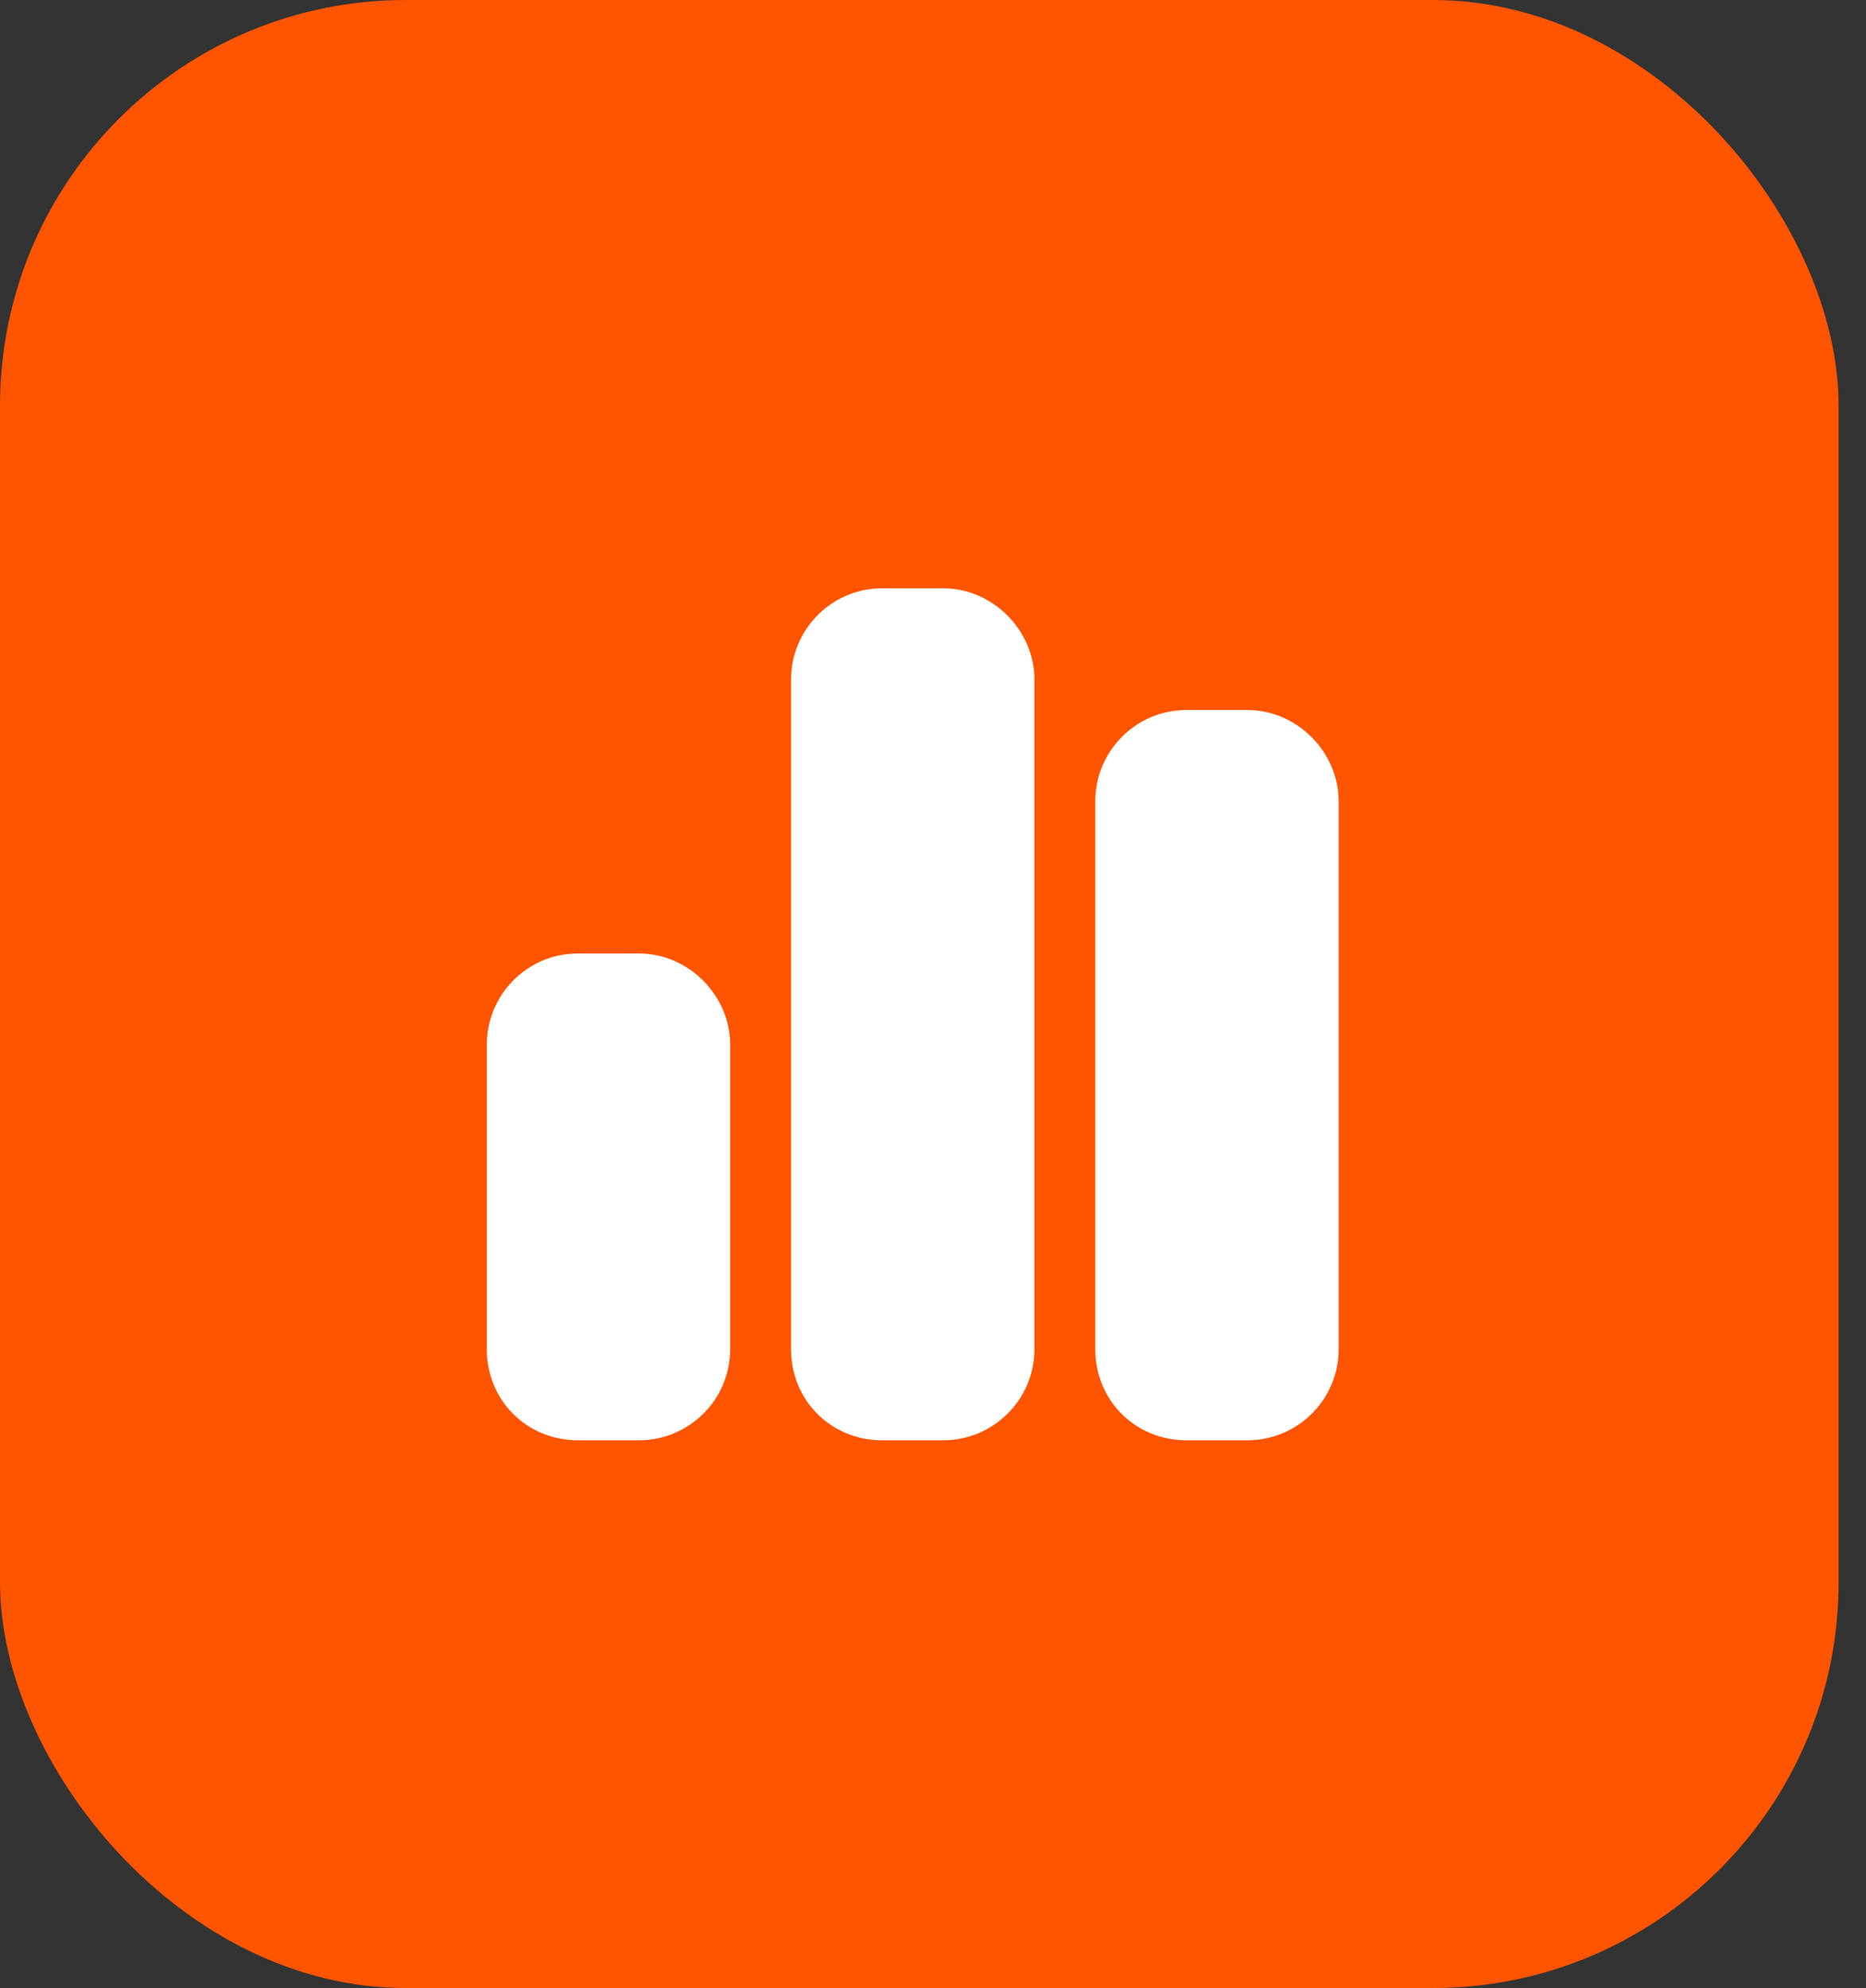
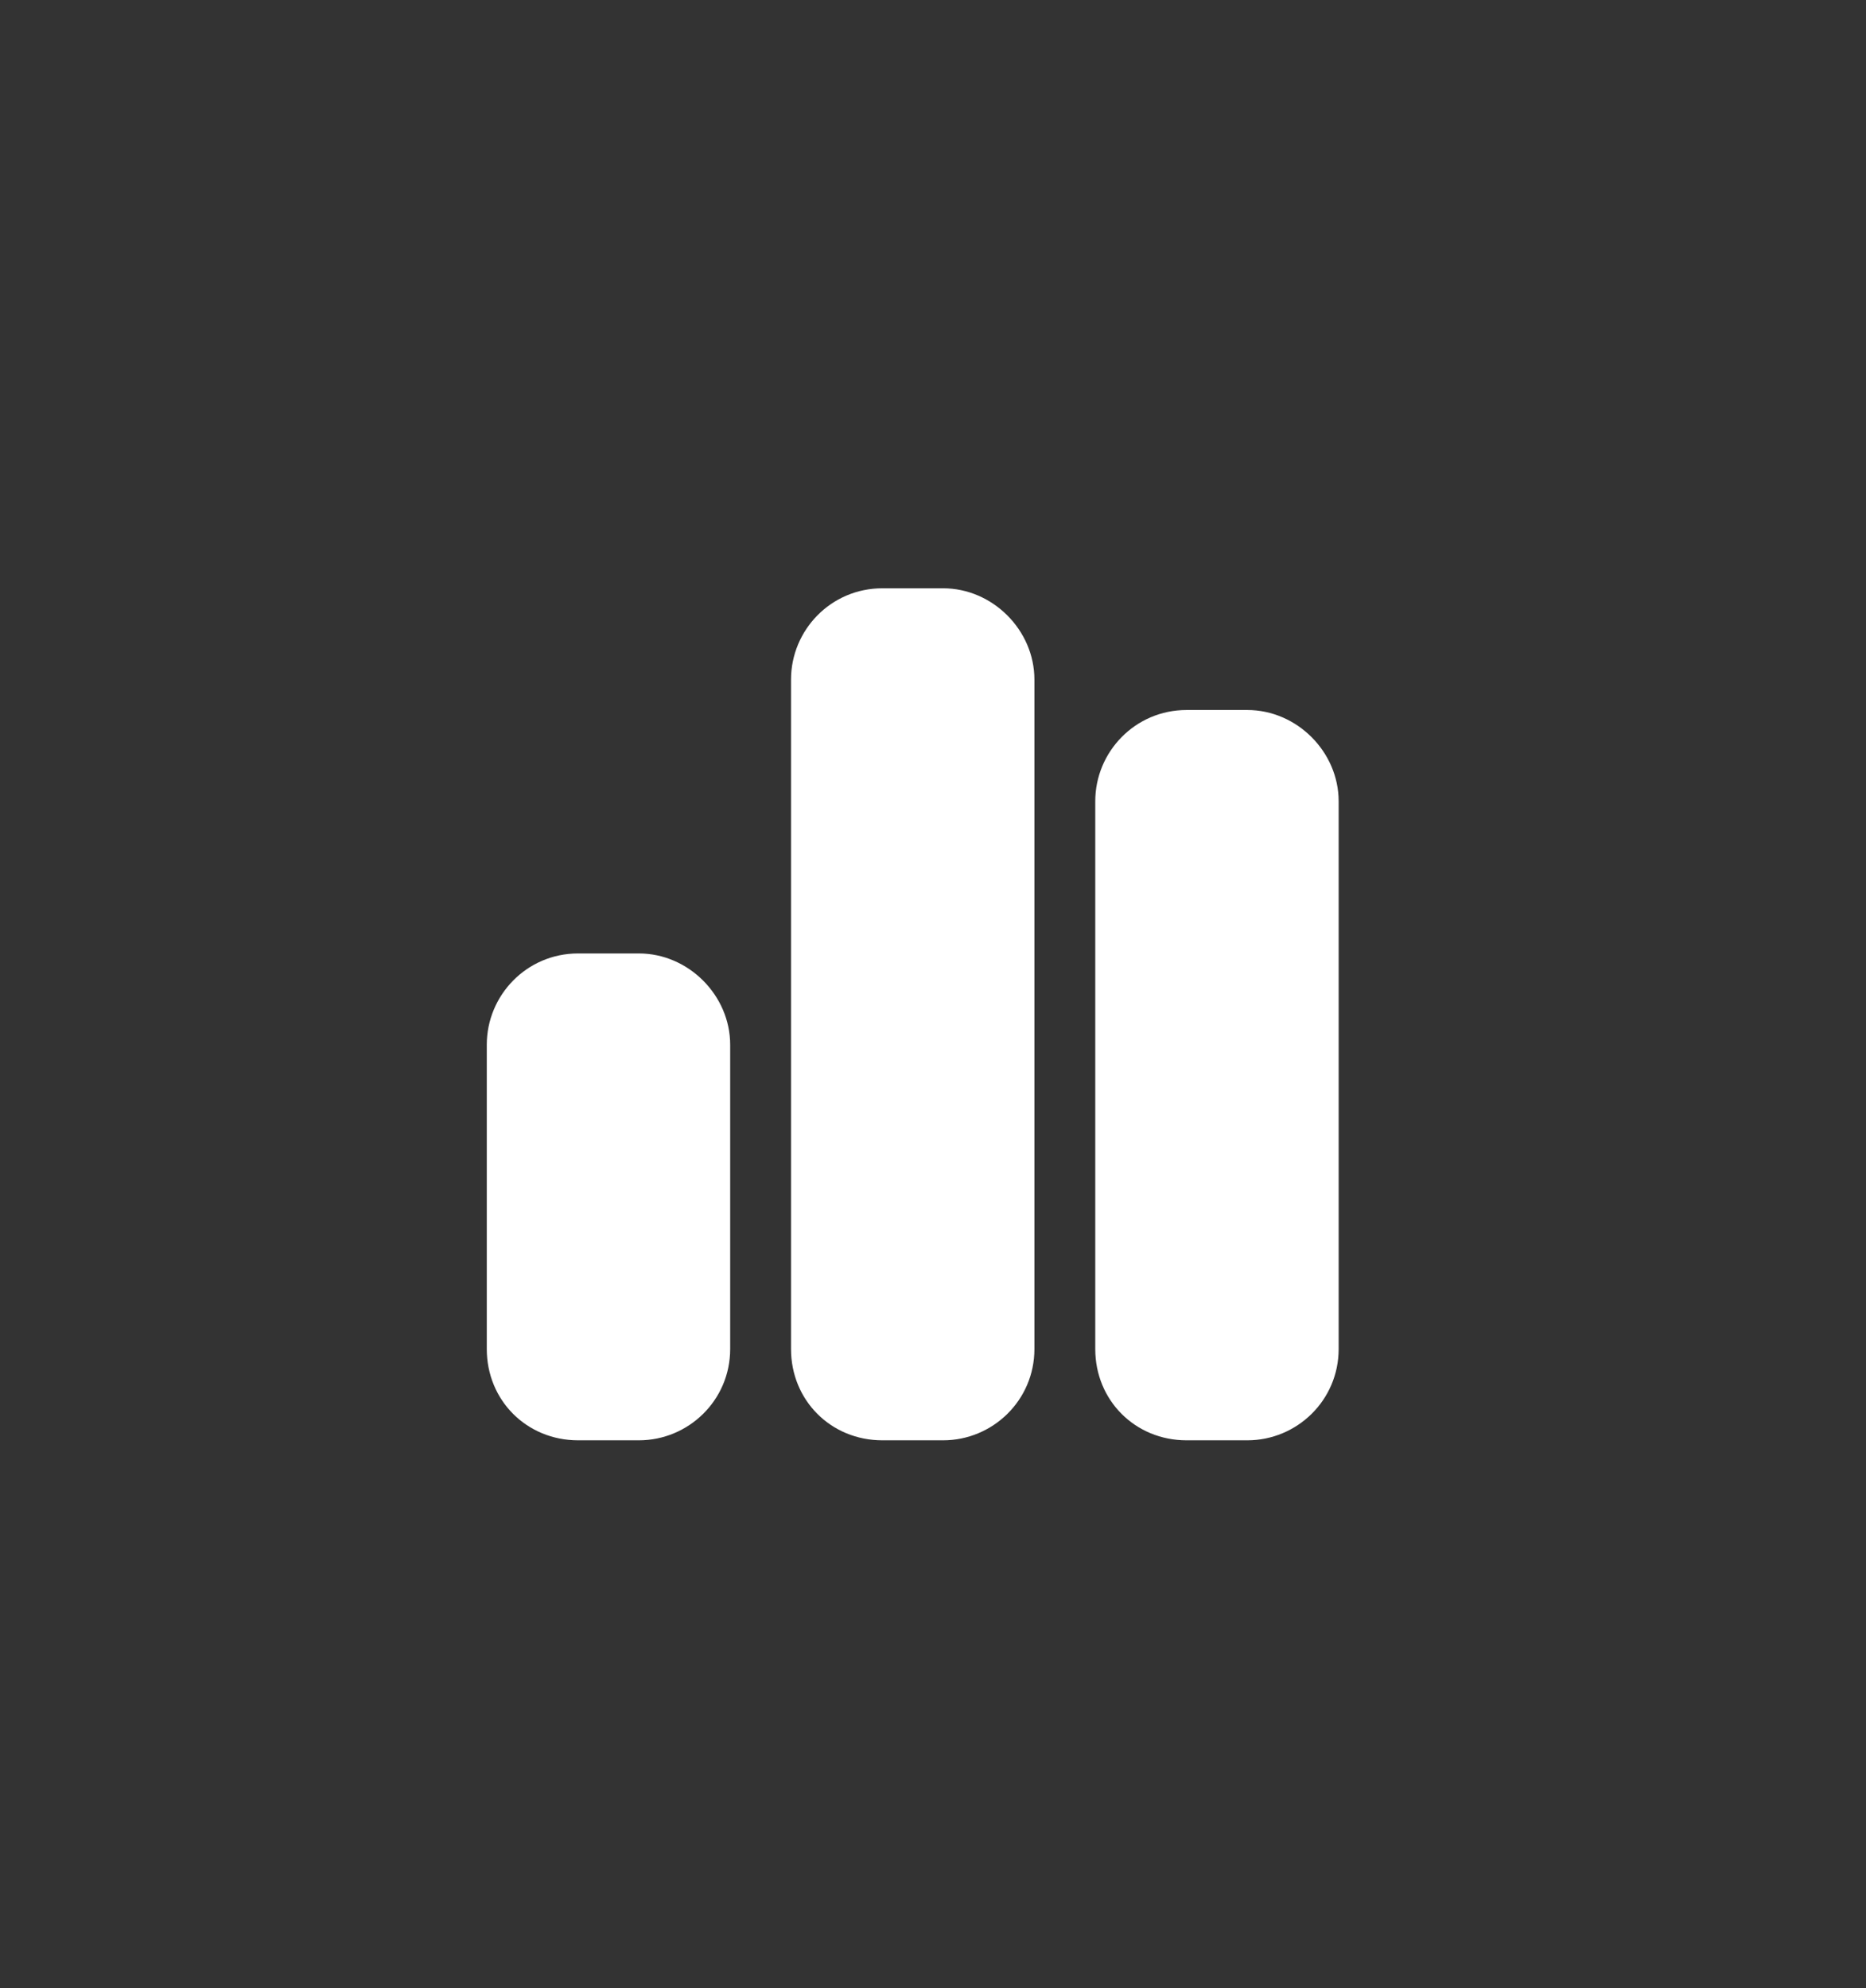
<svg xmlns="http://www.w3.org/2000/svg" width="46" height="49" viewBox="0 0 46 49" fill="none">
  <rect x="0" y="0" width="46" height="49" fill="#333333" stroke="none" />
-   <rect width="45.325" height="49" rx="10" fill="#FF5400" />
  <path d="M19.5 16.75C19.5 15.531 20.484 14.5 21.75 14.5H23.25C24.469 14.5 25.5 15.531 25.5 16.75V33.25C25.5 34.516 24.469 35.5 23.25 35.5H21.75C20.484 35.5 19.5 34.516 19.5 33.25V16.75ZM12 25.75C12 24.531 12.984 23.5 14.25 23.5H15.75C16.969 23.5 18 24.531 18 25.75V33.25C18 34.516 16.969 35.5 15.75 35.5H14.25C12.984 35.5 12 34.516 12 33.25V25.75ZM30.75 17.5C31.969 17.5 33 18.531 33 19.75V33.25C33 34.516 31.969 35.5 30.75 35.5H29.25C27.984 35.5 27 34.516 27 33.25V19.75C27 18.531 27.984 17.5 29.25 17.5H30.75Z" fill="white" />
</svg>